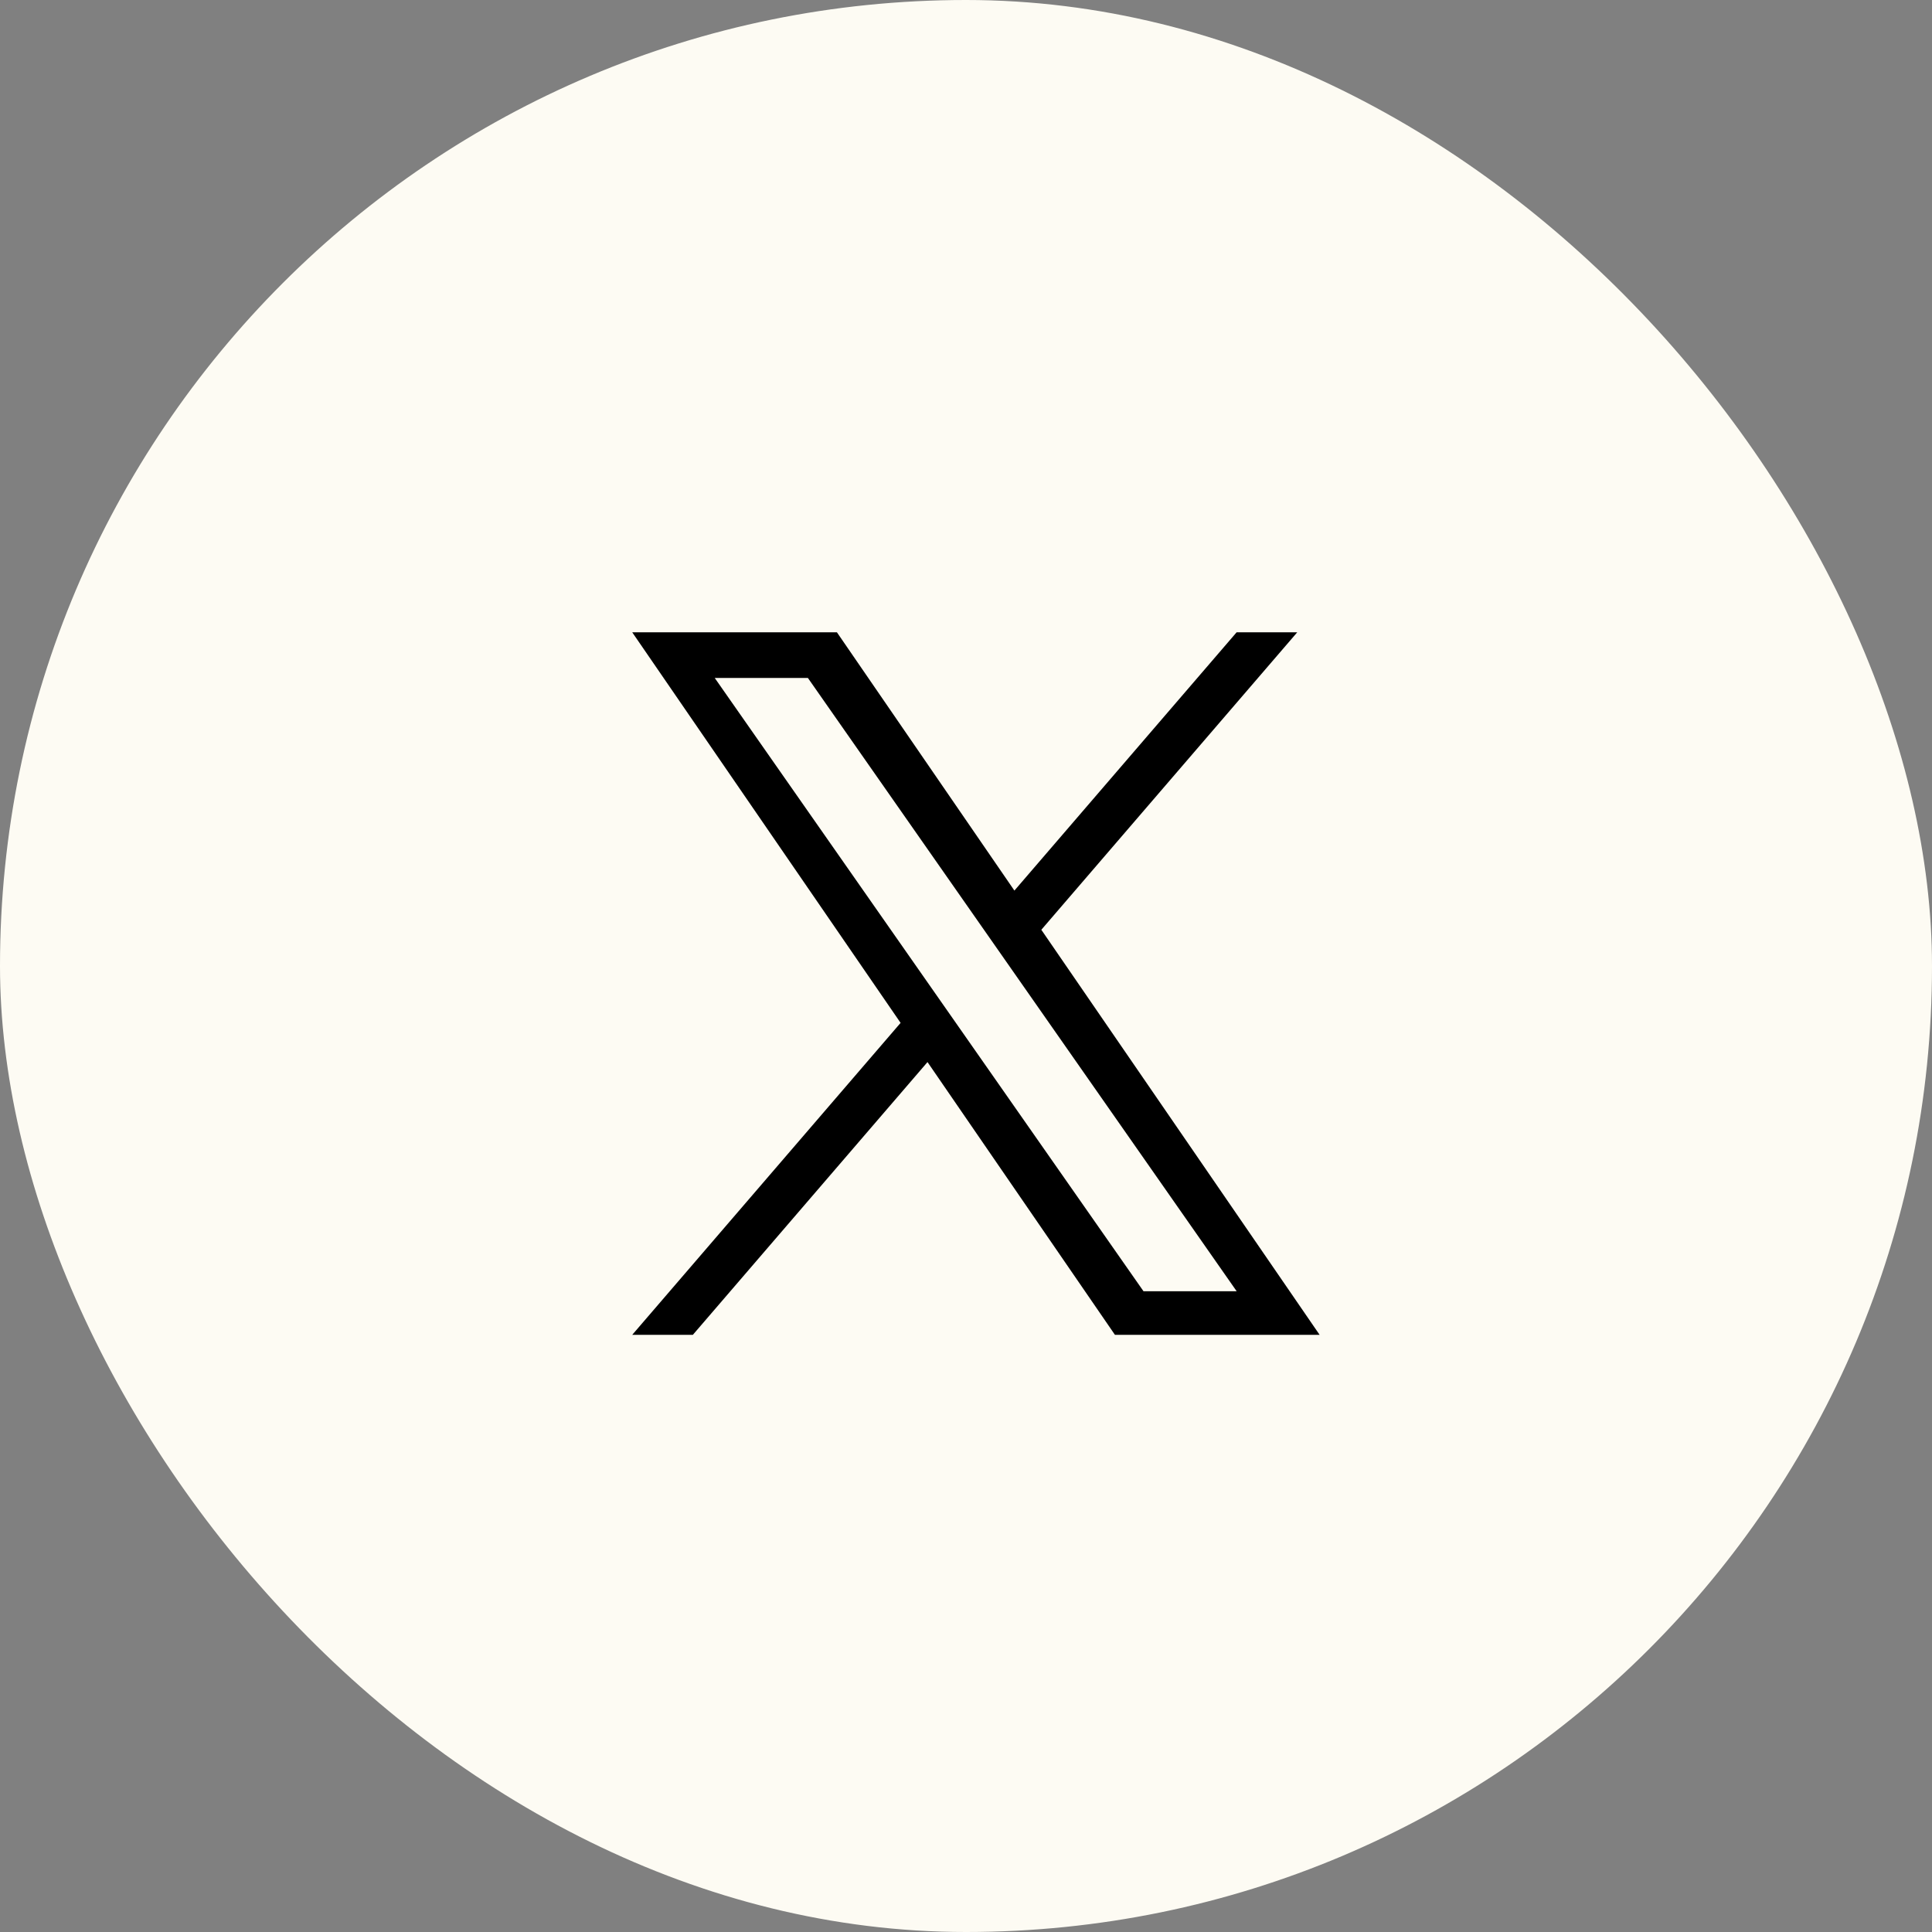
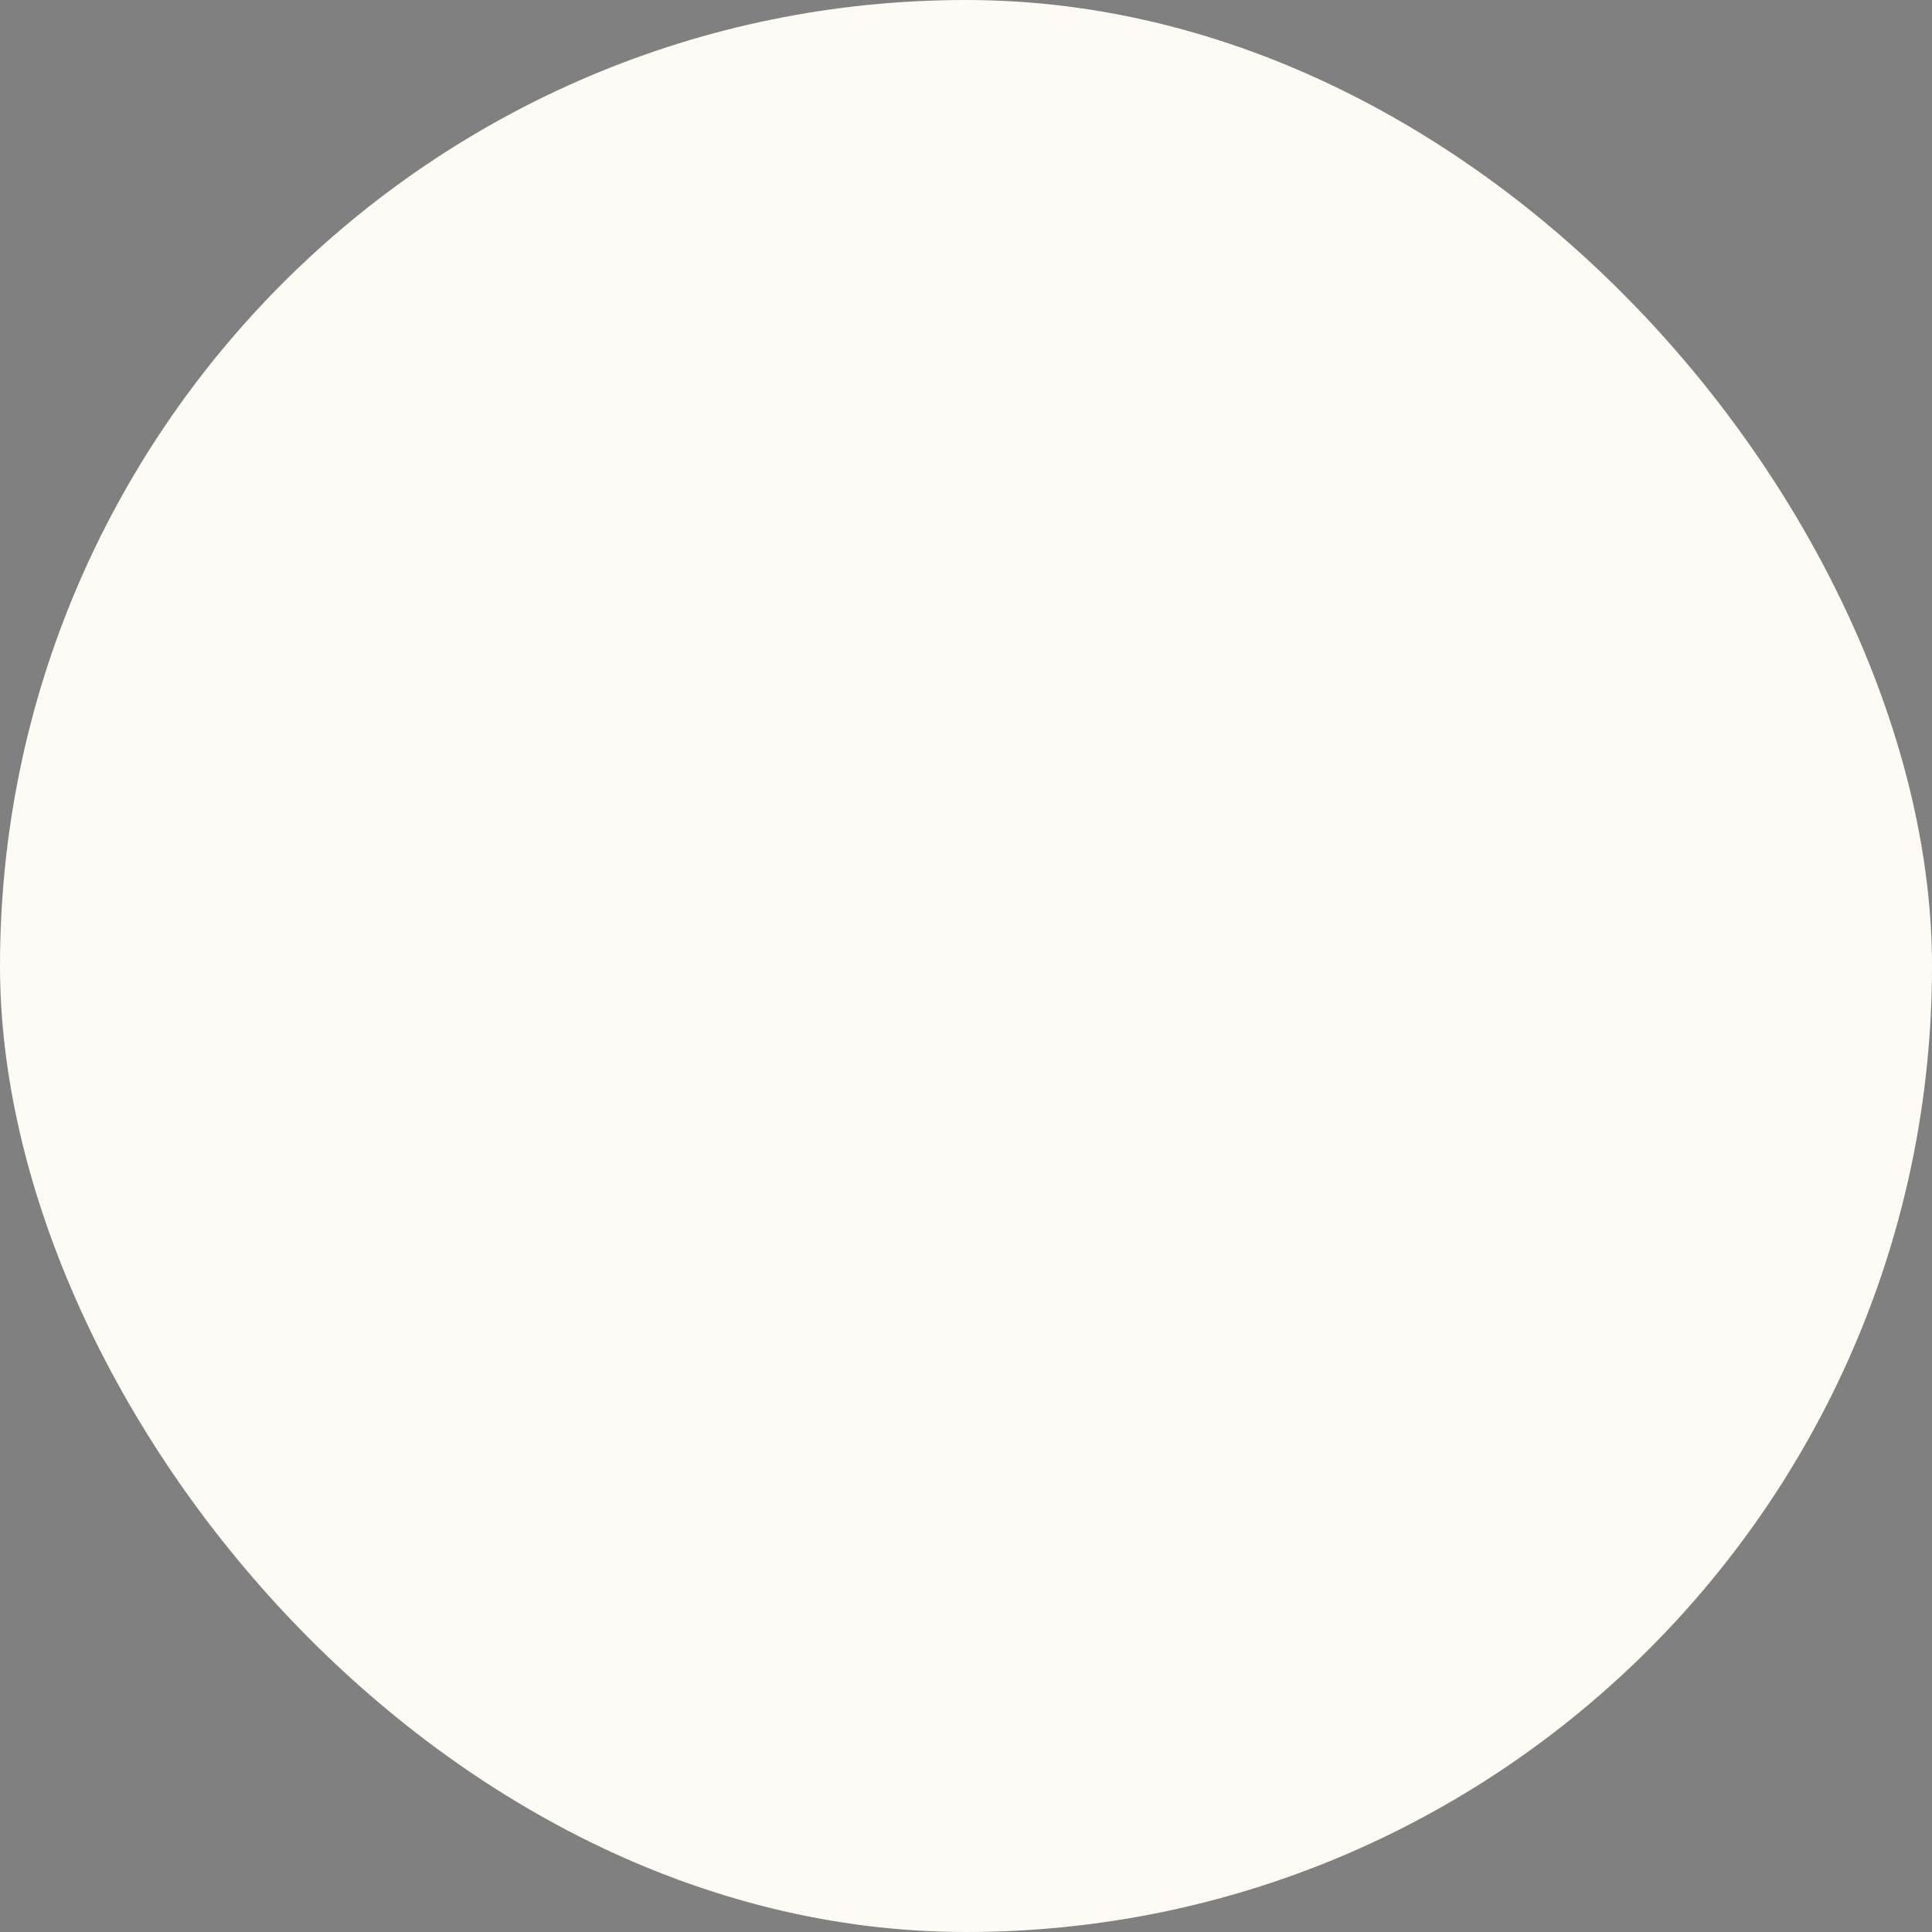
<svg xmlns="http://www.w3.org/2000/svg" width="55" height="55" viewBox="0 0 55 55">
  <rect x="0" y="0" width="55" height="55" fill="#808080" stroke="none" />
  <g id="Group_5343" data-name="Group 5343" transform="translate(-1423 -283)">
    <rect id="Rectangle_2522" data-name="Rectangle 2522" width="55" height="55" rx="27.5" transform="translate(1423 283)" fill="#fdfbf3" />
-     <path id="twitter" d="M24.832,8.468,32.117,0H30.391L24.065,7.353,19.012,0H13.185l7.64,11.119L13.185,20h1.726l6.68-7.765L26.927,20h5.827L24.831,8.468Zm-2.365,2.749-.774-1.107L15.534,1.3h2.652l4.971,7.11.774,1.107,6.461,9.242H27.74l-5.273-7.542Z" transform="translate(1427.813 301)" />
  </g>
</svg>